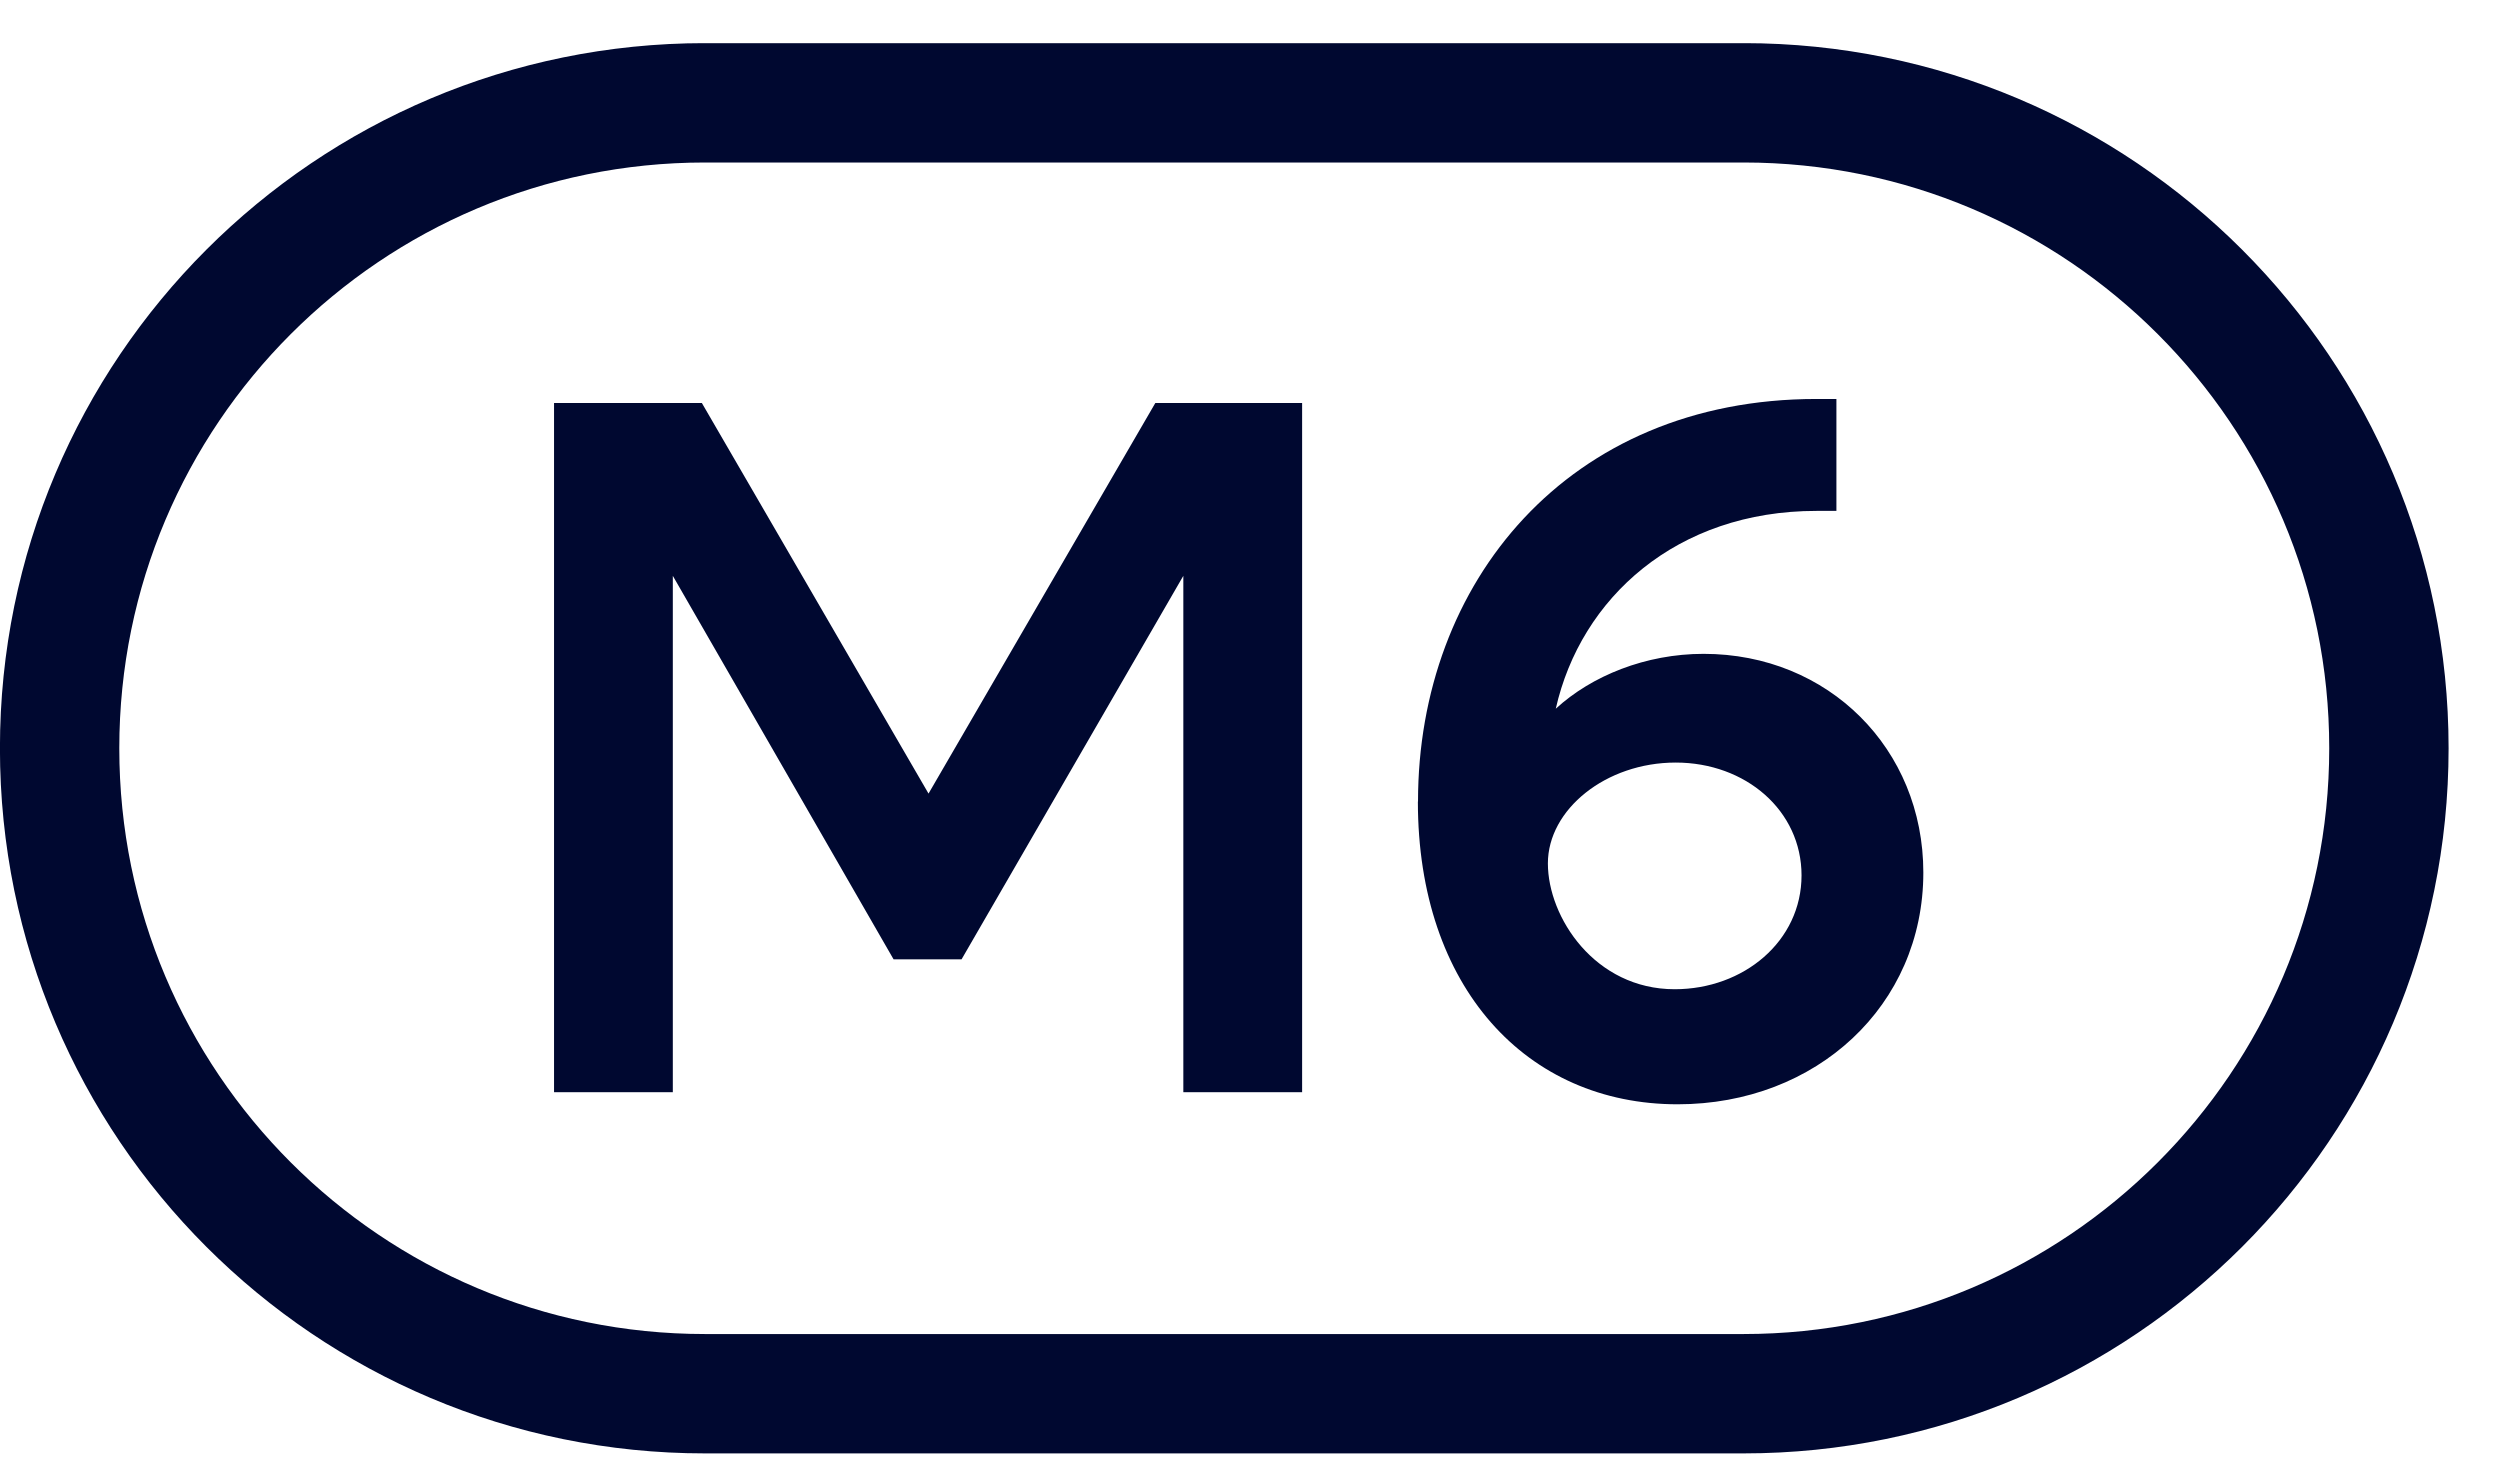
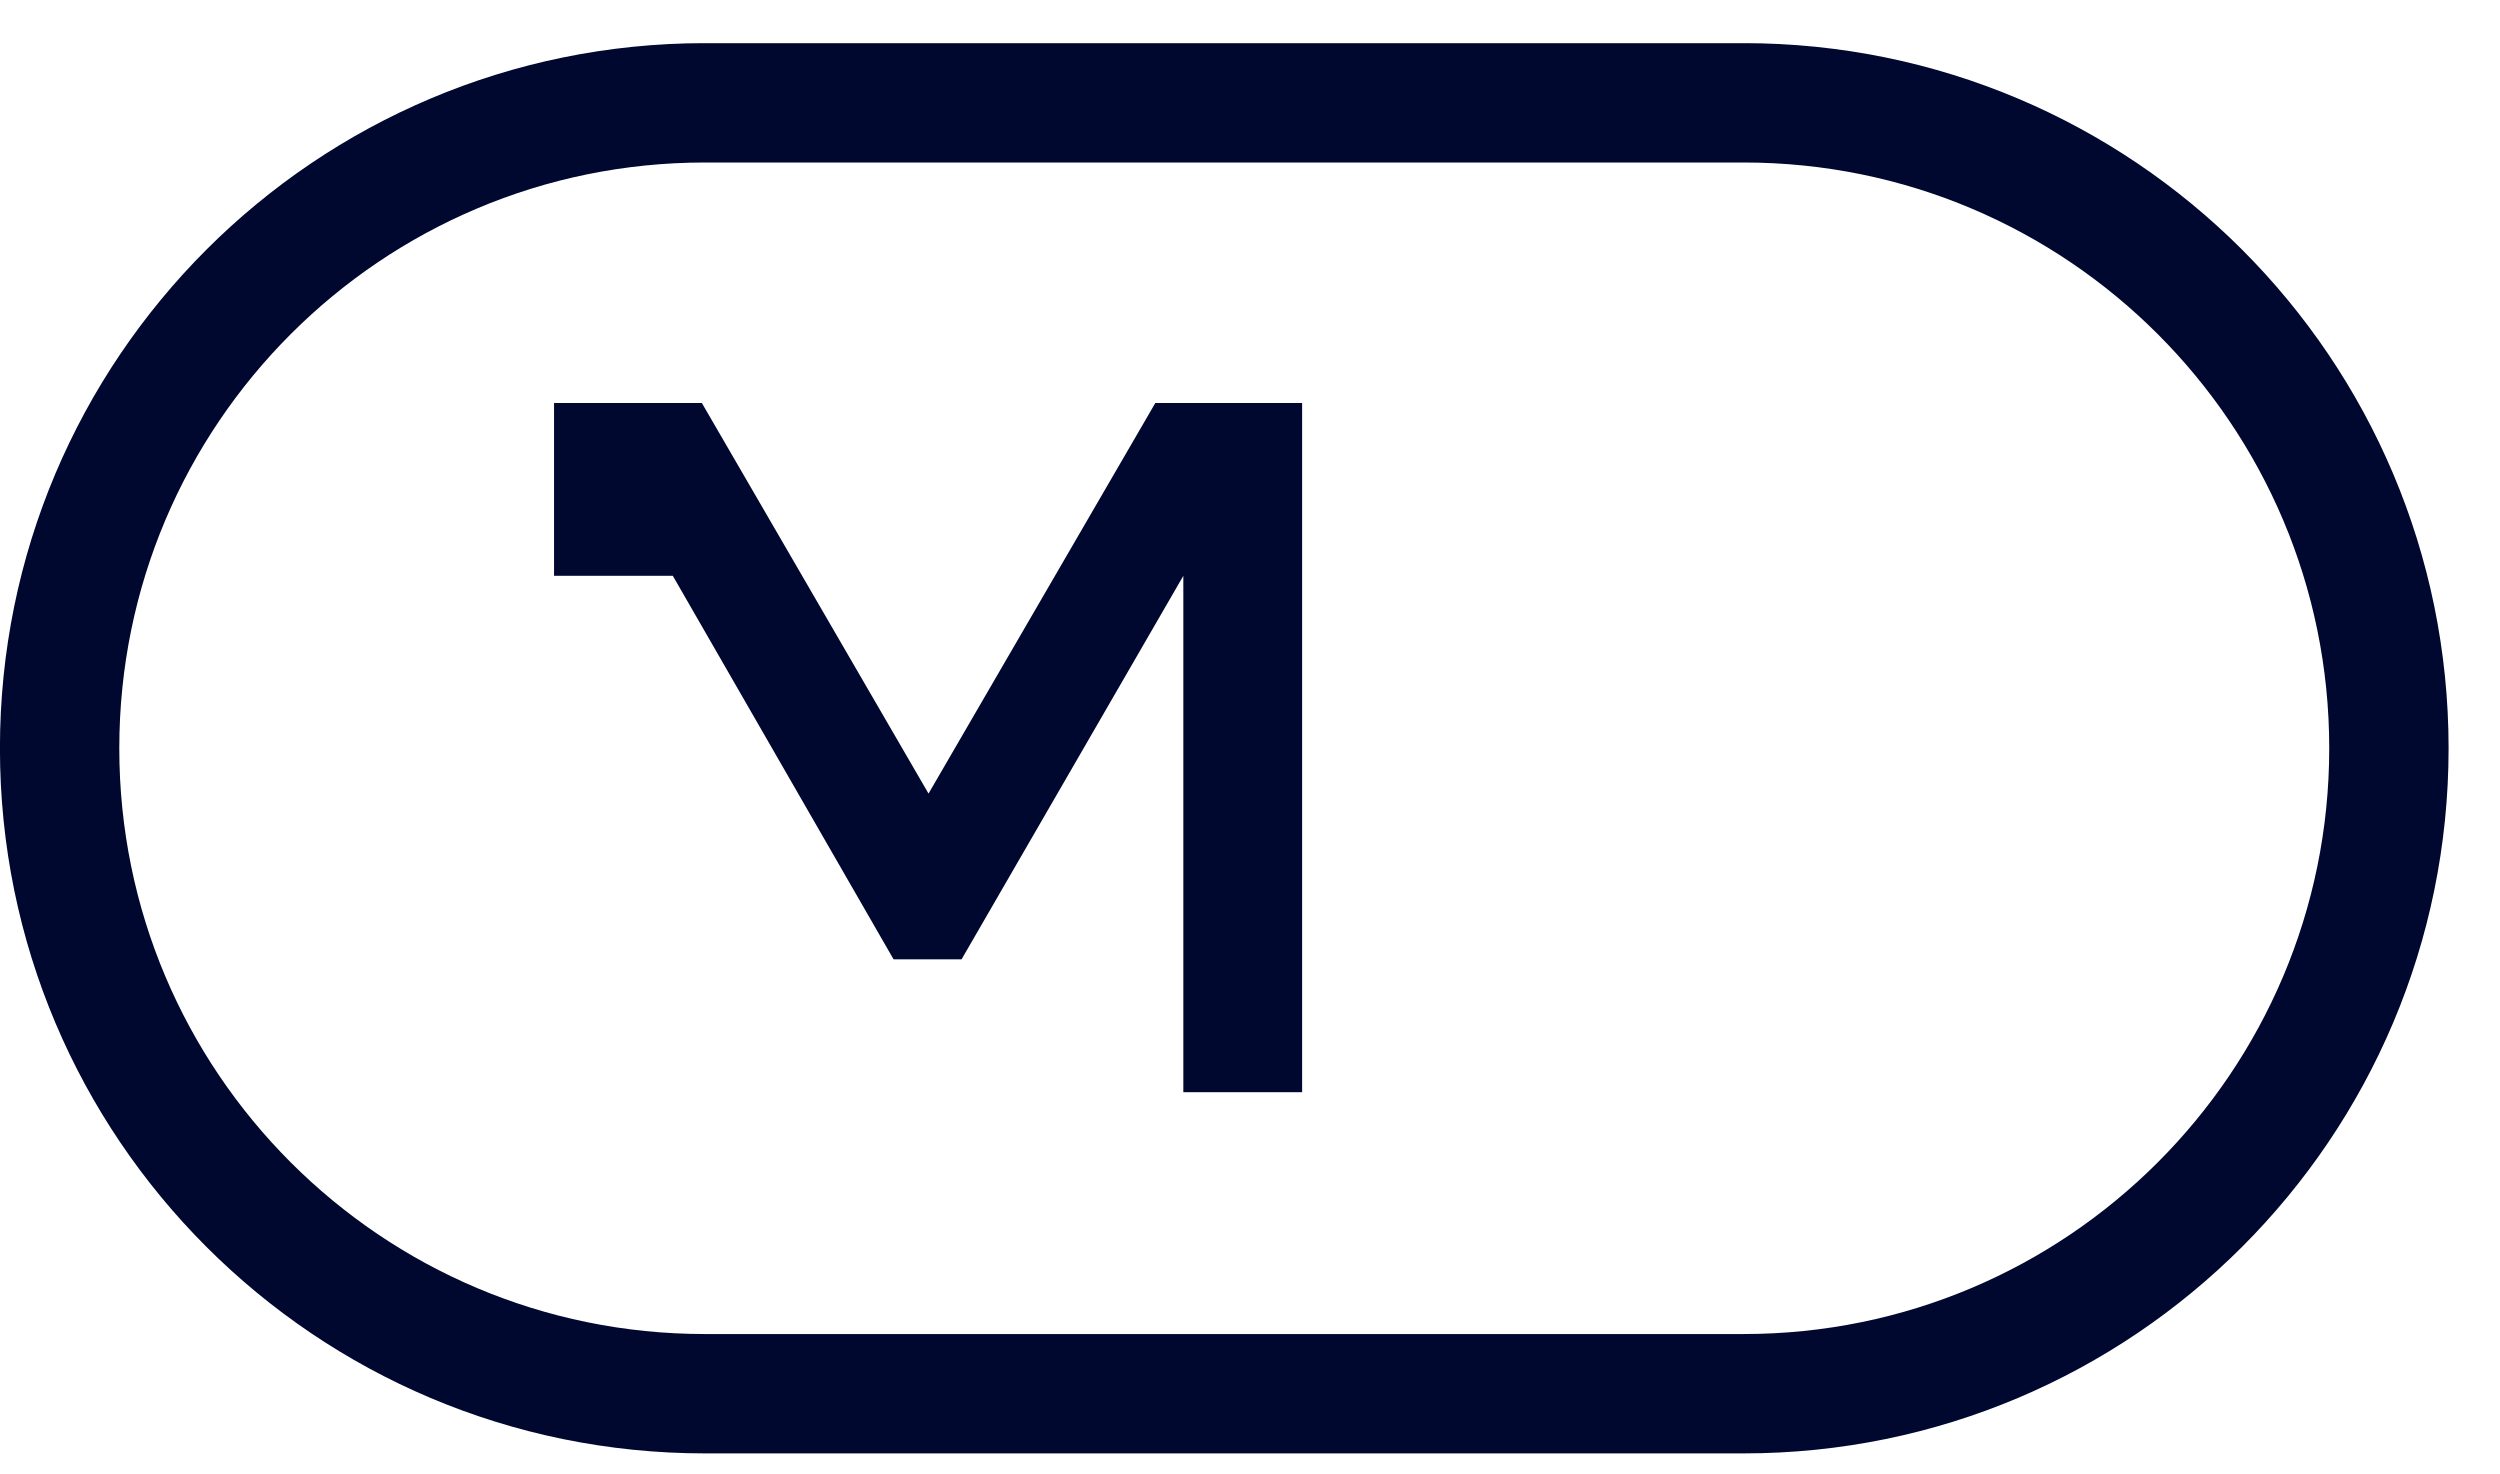
<svg xmlns="http://www.w3.org/2000/svg" width="39" height="23" viewBox="0 0 39 23" fill="none">
  <g clip-path="url(#clip0_1380_32712)">
    <path d="M27.199 1.604H10.998C5.437 1.604 0.93 6.111 0.93 11.672V11.674C0.93 17.234 5.437 21.742 10.998 21.742H27.199C32.759 21.742 37.267 17.234 37.267 11.674V11.672C37.267 6.111 32.759 1.604 27.199 1.604Z" stroke="#000830" stroke-width="1.862" stroke-miterlimit="10" />
-     <path d="M8.643 6.287H10.949L14.485 12.38L18.023 6.287H20.313V17.038H18.46V8.983L15 14.966H13.94L10.496 8.983V17.038H8.643V6.287Z" fill="#000830" />
-     <path d="M22.121 12.503C22.121 9.09 24.458 6.224 28.337 6.224H28.648V7.97H28.337C26.157 7.97 24.66 9.326 24.27 11.056C24.83 10.542 25.673 10.2 26.576 10.2C28.523 10.2 30.004 11.681 30.004 13.612C30.004 15.685 28.337 17.227 26.17 17.227C23.817 17.227 22.119 15.405 22.119 12.505L22.121 12.503ZM28.104 13.657C28.104 12.644 27.232 11.896 26.141 11.896C25.05 11.896 24.147 12.629 24.147 13.469C24.147 14.309 24.88 15.432 26.125 15.432C27.201 15.432 28.104 14.683 28.104 13.655V13.657Z" fill="#000830" />
+     <path d="M8.643 6.287H10.949L14.485 12.38L18.023 6.287H20.313V17.038H18.46V8.983L15 14.966H13.94L10.496 8.983H8.643V6.287Z" fill="#000830" />
  </g>
  <defs>
    <clipPath id="clip0_1380_32712">
      <rect width="38.199" height="22" fill="white" transform="translate(0 0.674)" />
    </clipPath>
  </defs>
</svg>